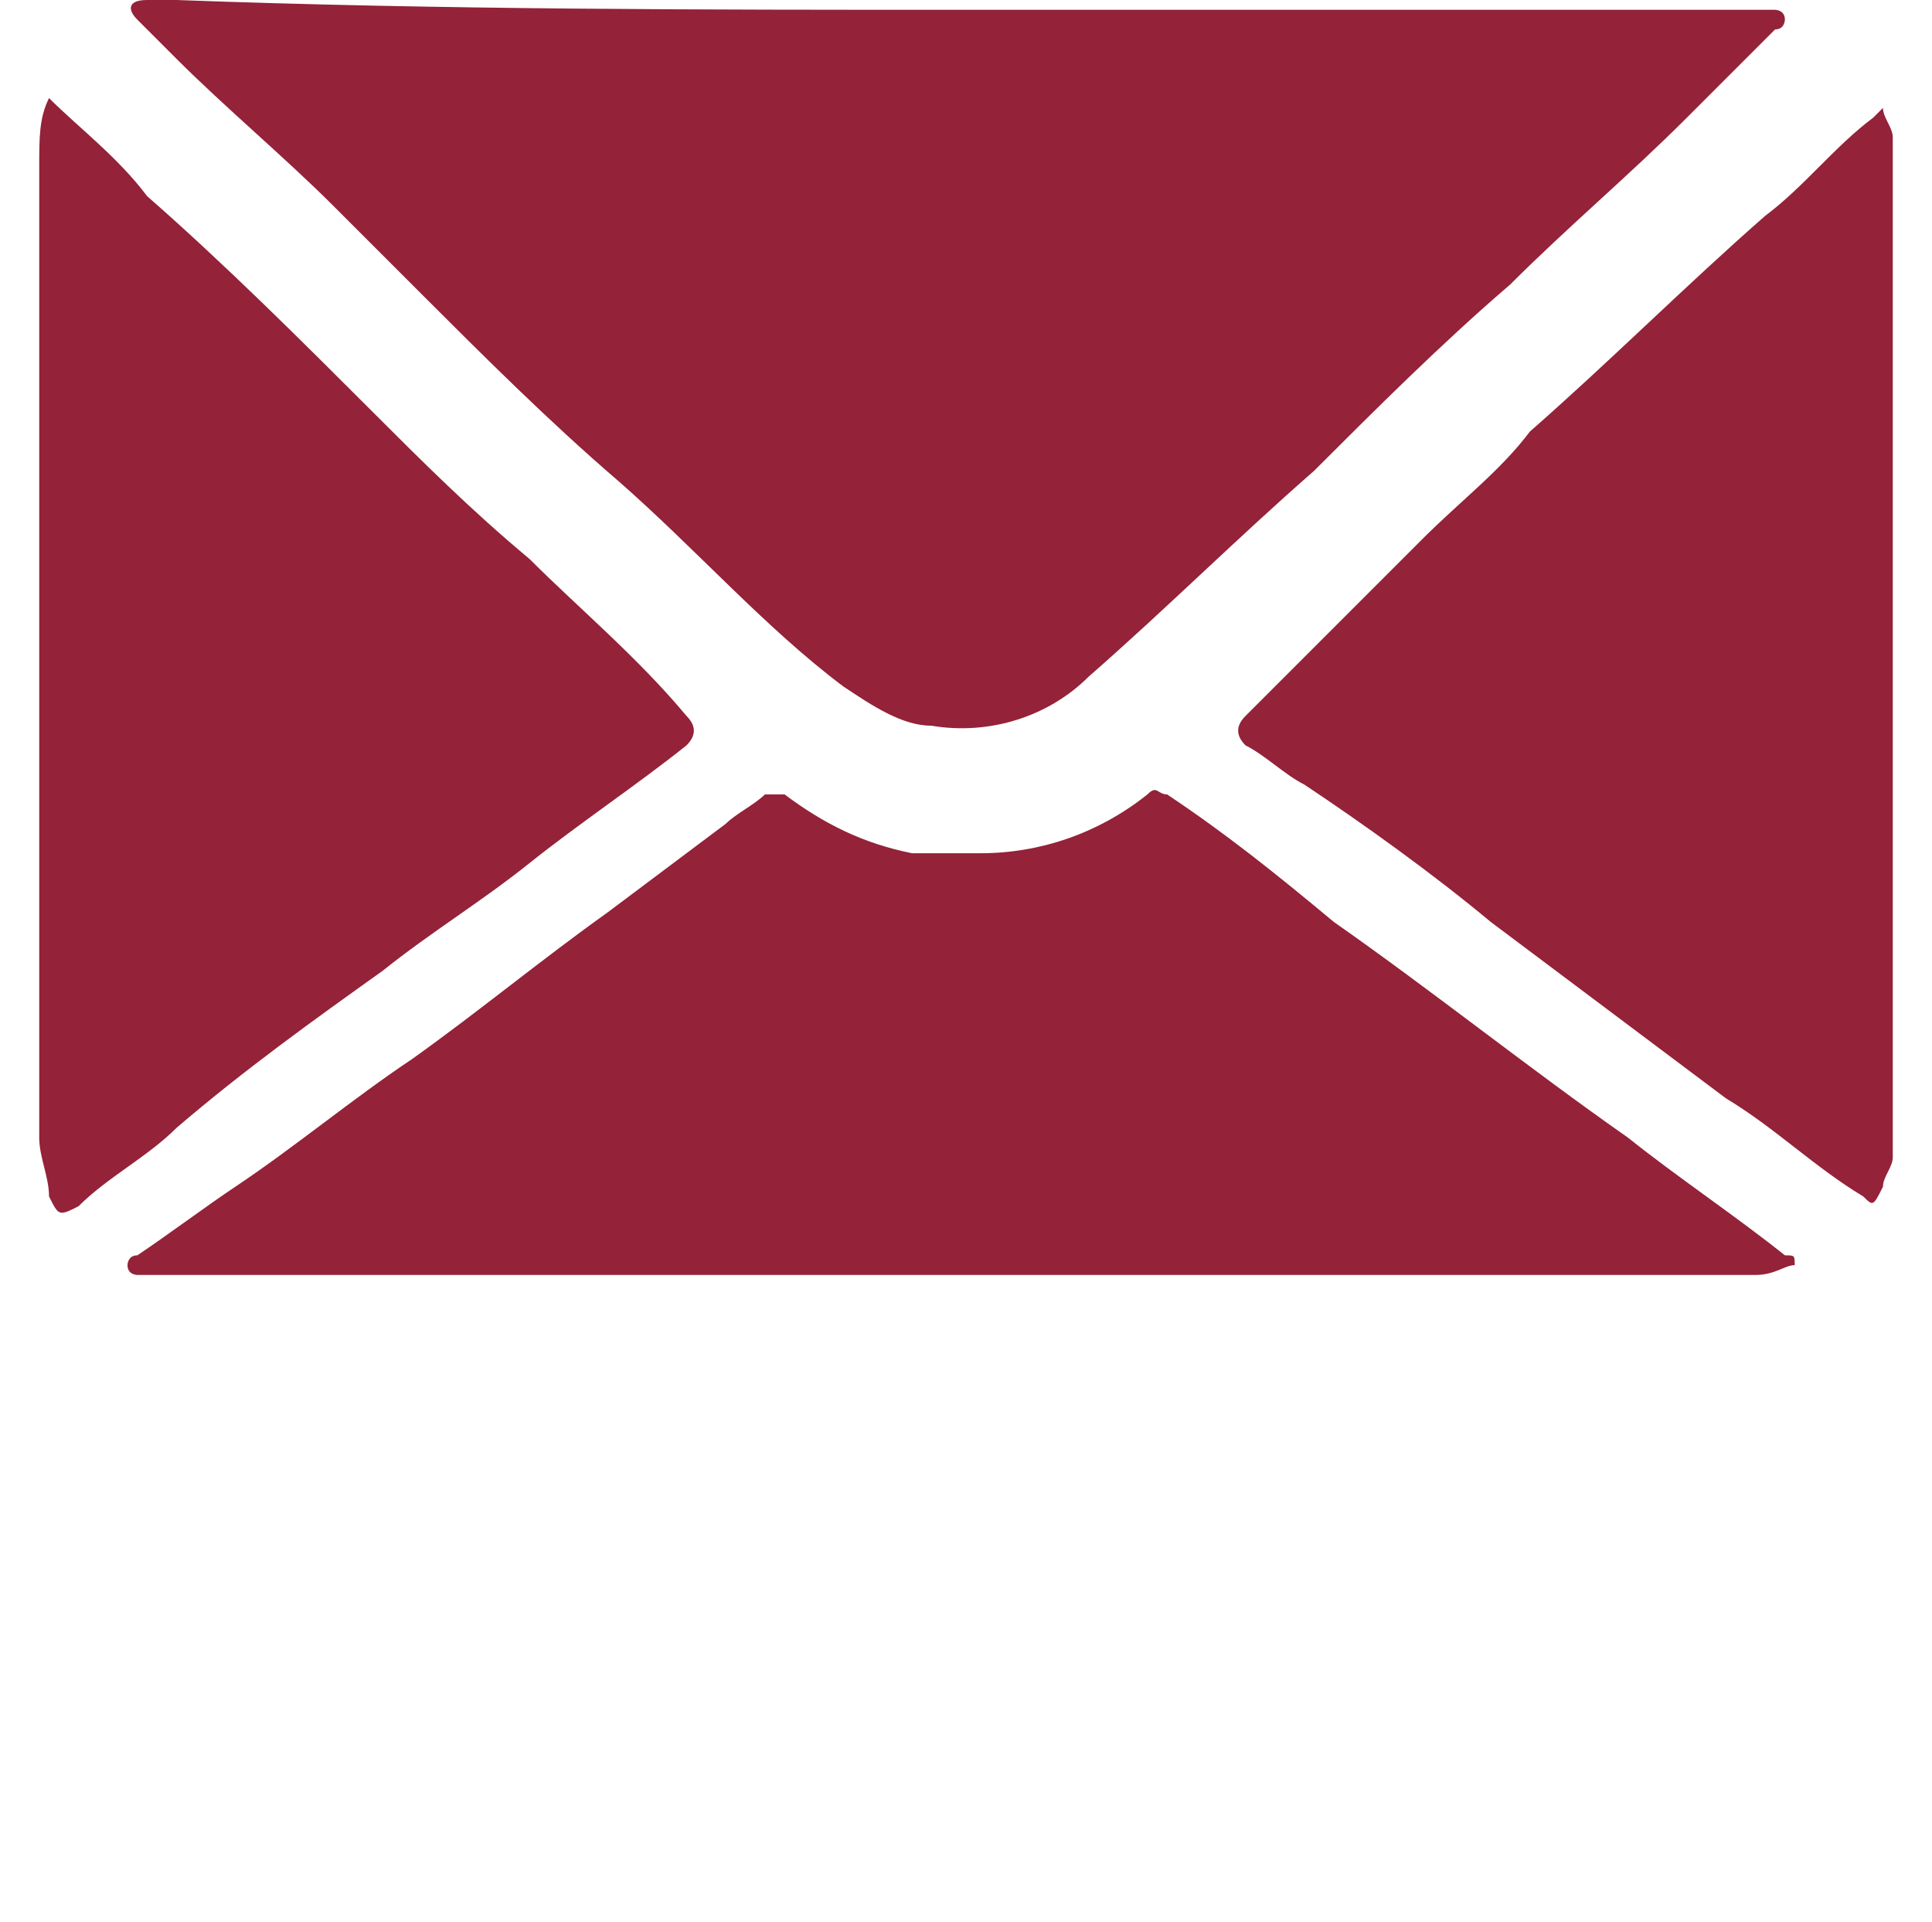
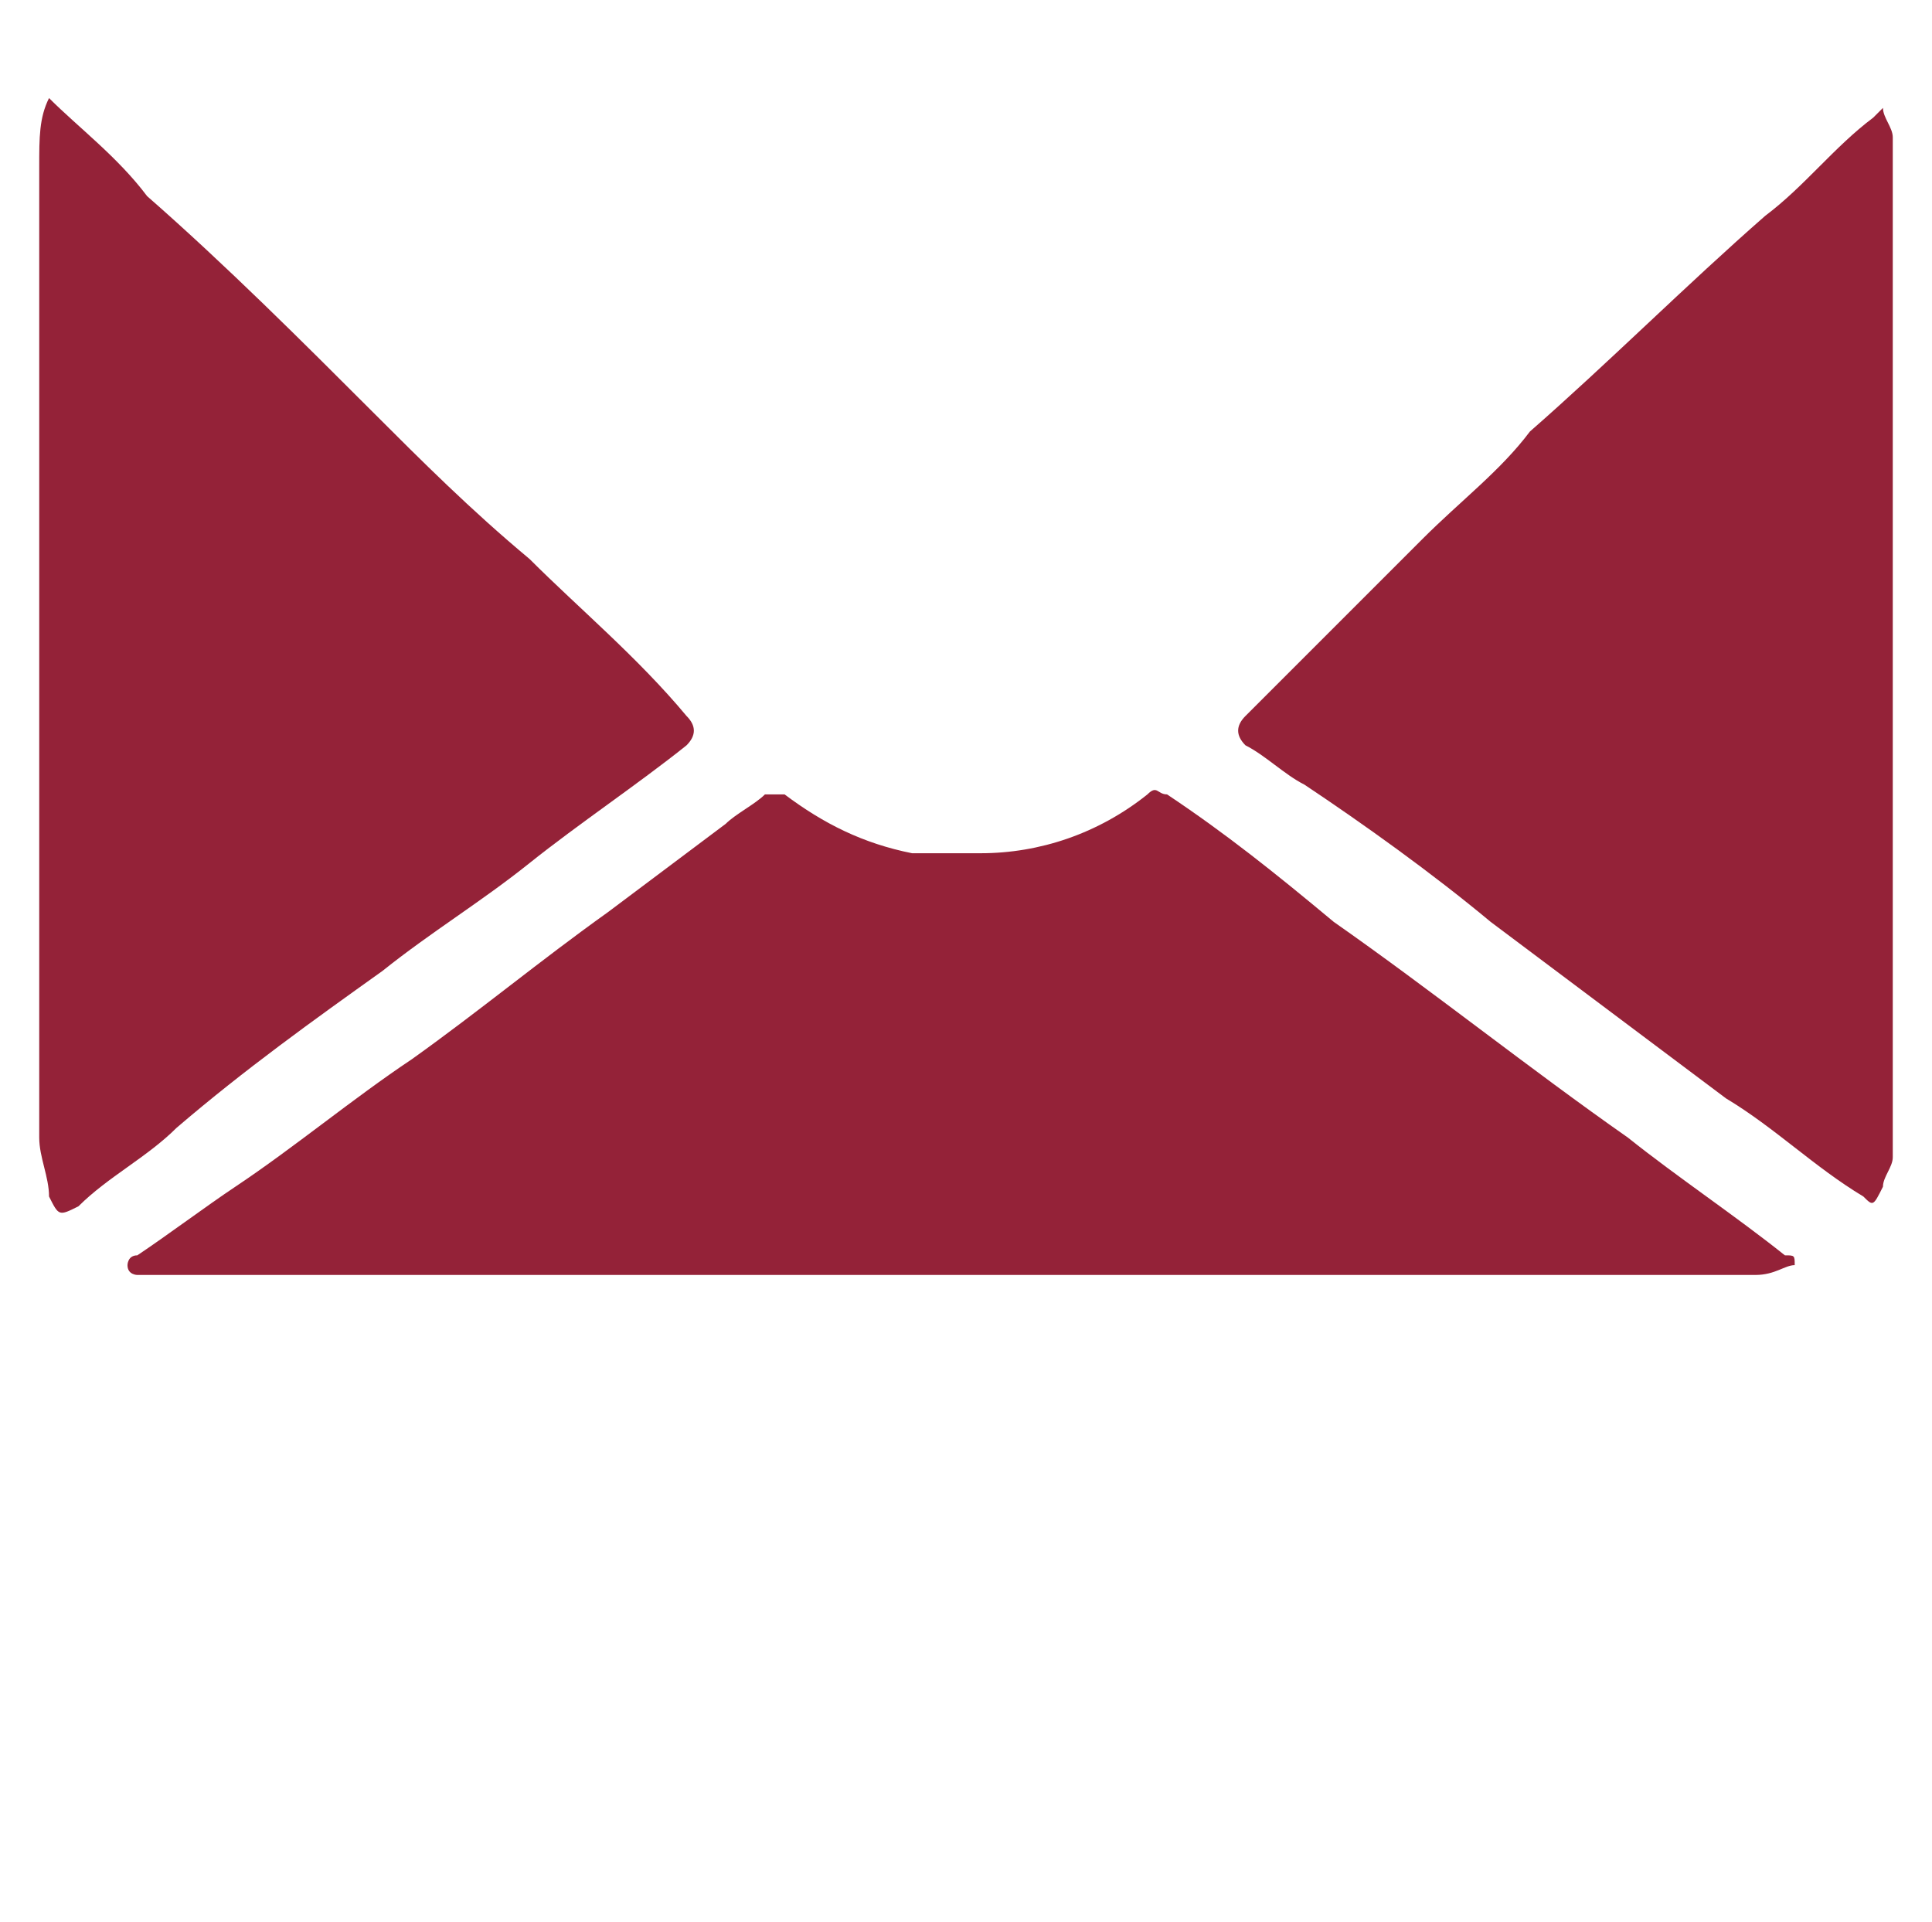
<svg xmlns="http://www.w3.org/2000/svg" version="1.1" id="Camada_1" x="0px" y="0px" viewBox="-117 61.1 19.7 19.6" style="enable-background:new -117 61.1 19.7 19.6;" xml:space="preserve">
  <style type="text/css">
	.st0{fill:#942238;}
</style>
  <g id="crAV3c.tif">
</g>
  <path class="st0" d="M-97.7,72.9c0,0.1-0.1,0.2-0.1,0.3c-0.1,0.2-0.1,0.2-0.2,0.1c-0.5-0.3-0.9-0.7-1.4-1c-0.8-0.6-1.6-1.2-2.4-1.8  c-0.6-0.5-1.3-1-1.9-1.4c-0.2-0.1-0.4-0.3-0.6-0.4c-0.1-0.1-0.1-0.2,0-0.3c0.6-0.6,1.2-1.2,1.8-1.8c0.4-0.4,0.8-0.7,1.1-1.1  c0.8-0.7,1.6-1.5,2.4-2.2c0.4-0.3,0.7-0.7,1.1-1l0.1-0.1c0,0.1,0.1,0.2,0.1,0.3C-97.7,65.9-97.7,69.4-97.7,72.9z" />
-   <path class="st0" d="M-107.2,61.2c2.6,0,5.3,0,7.9,0c0.1,0,0.3,0,0.4,0c0,0,0.1,0,0.1,0.1c0,0,0,0.1-0.1,0.1  c-0.3,0.3-0.6,0.6-0.9,0.9c-0.6,0.6-1.2,1.1-1.8,1.7c-0.7,0.6-1.4,1.3-2,1.9c-0.8,0.7-1.5,1.4-2.3,2.1c-0.4,0.4-1,0.6-1.6,0.5  c-0.3,0-0.6-0.2-0.9-0.4c-0.8-0.6-1.5-1.4-2.3-2.1c-0.7-0.6-1.4-1.3-2-1.9c-0.3-0.3-0.6-0.6-0.9-0.9c-0.5-0.5-1.1-1-1.6-1.5  c-0.1-0.1-0.3-0.3-0.4-0.4s-0.1-0.2,0.1-0.2c0.1,0,0.2,0,0.3,0C-112.5,61.2-109.8,61.2-107.2,61.2z" />
  <path class="st0" d="M-98.7,74c-0.1,0-0.2,0.1-0.4,0.1c-0.1,0-0.3,0-0.4,0c-5.2,0-10.5,0-15.7,0c-0.1,0-0.3,0-0.4,0  c0,0-0.1,0-0.1-0.1c0,0,0-0.1,0.1-0.1c0.3-0.2,0.7-0.5,1-0.7c0.6-0.4,1.2-0.9,1.8-1.3c0.7-0.5,1.3-1,2-1.5c0.4-0.3,0.8-0.6,1.2-0.9  c0.1-0.1,0.3-0.2,0.4-0.3c0,0,0.1,0,0.2,0c0.4,0.3,0.8,0.5,1.3,0.6c0.2,0,0.5,0,0.7,0c0.6,0,1.2-0.2,1.7-0.6c0.1-0.1,0.1,0,0.2,0  c0.6,0.4,1.1,0.8,1.7,1.3c1,0.7,2,1.5,3,2.2c0.5,0.4,1.1,0.8,1.6,1.2C-98.7,73.9-98.7,73.9-98.7,74L-98.7,74z" />
  <path class="st0" d="M-116.5,62.1c0.3,0.3,0.7,0.6,1,1c0.8,0.7,1.6,1.5,2.3,2.2c0.5,0.5,1,1,1.6,1.5c0.5,0.5,1.1,1,1.6,1.6  c0.1,0.1,0.1,0.2,0,0.3c-0.5,0.4-1.1,0.8-1.6,1.2c-0.5,0.4-1,0.7-1.5,1.1c-0.7,0.5-1.4,1-2.1,1.6c-0.3,0.3-0.7,0.5-1,0.8  c-0.2,0.1-0.2,0.1-0.3-0.1c0-0.2-0.1-0.4-0.1-0.6c0-3.3,0-6.6,0-9.9C-116.6,62.5-116.6,62.3-116.5,62.1  C-116.6,62.1-116.5,62.1-116.5,62.1z" />
</svg>